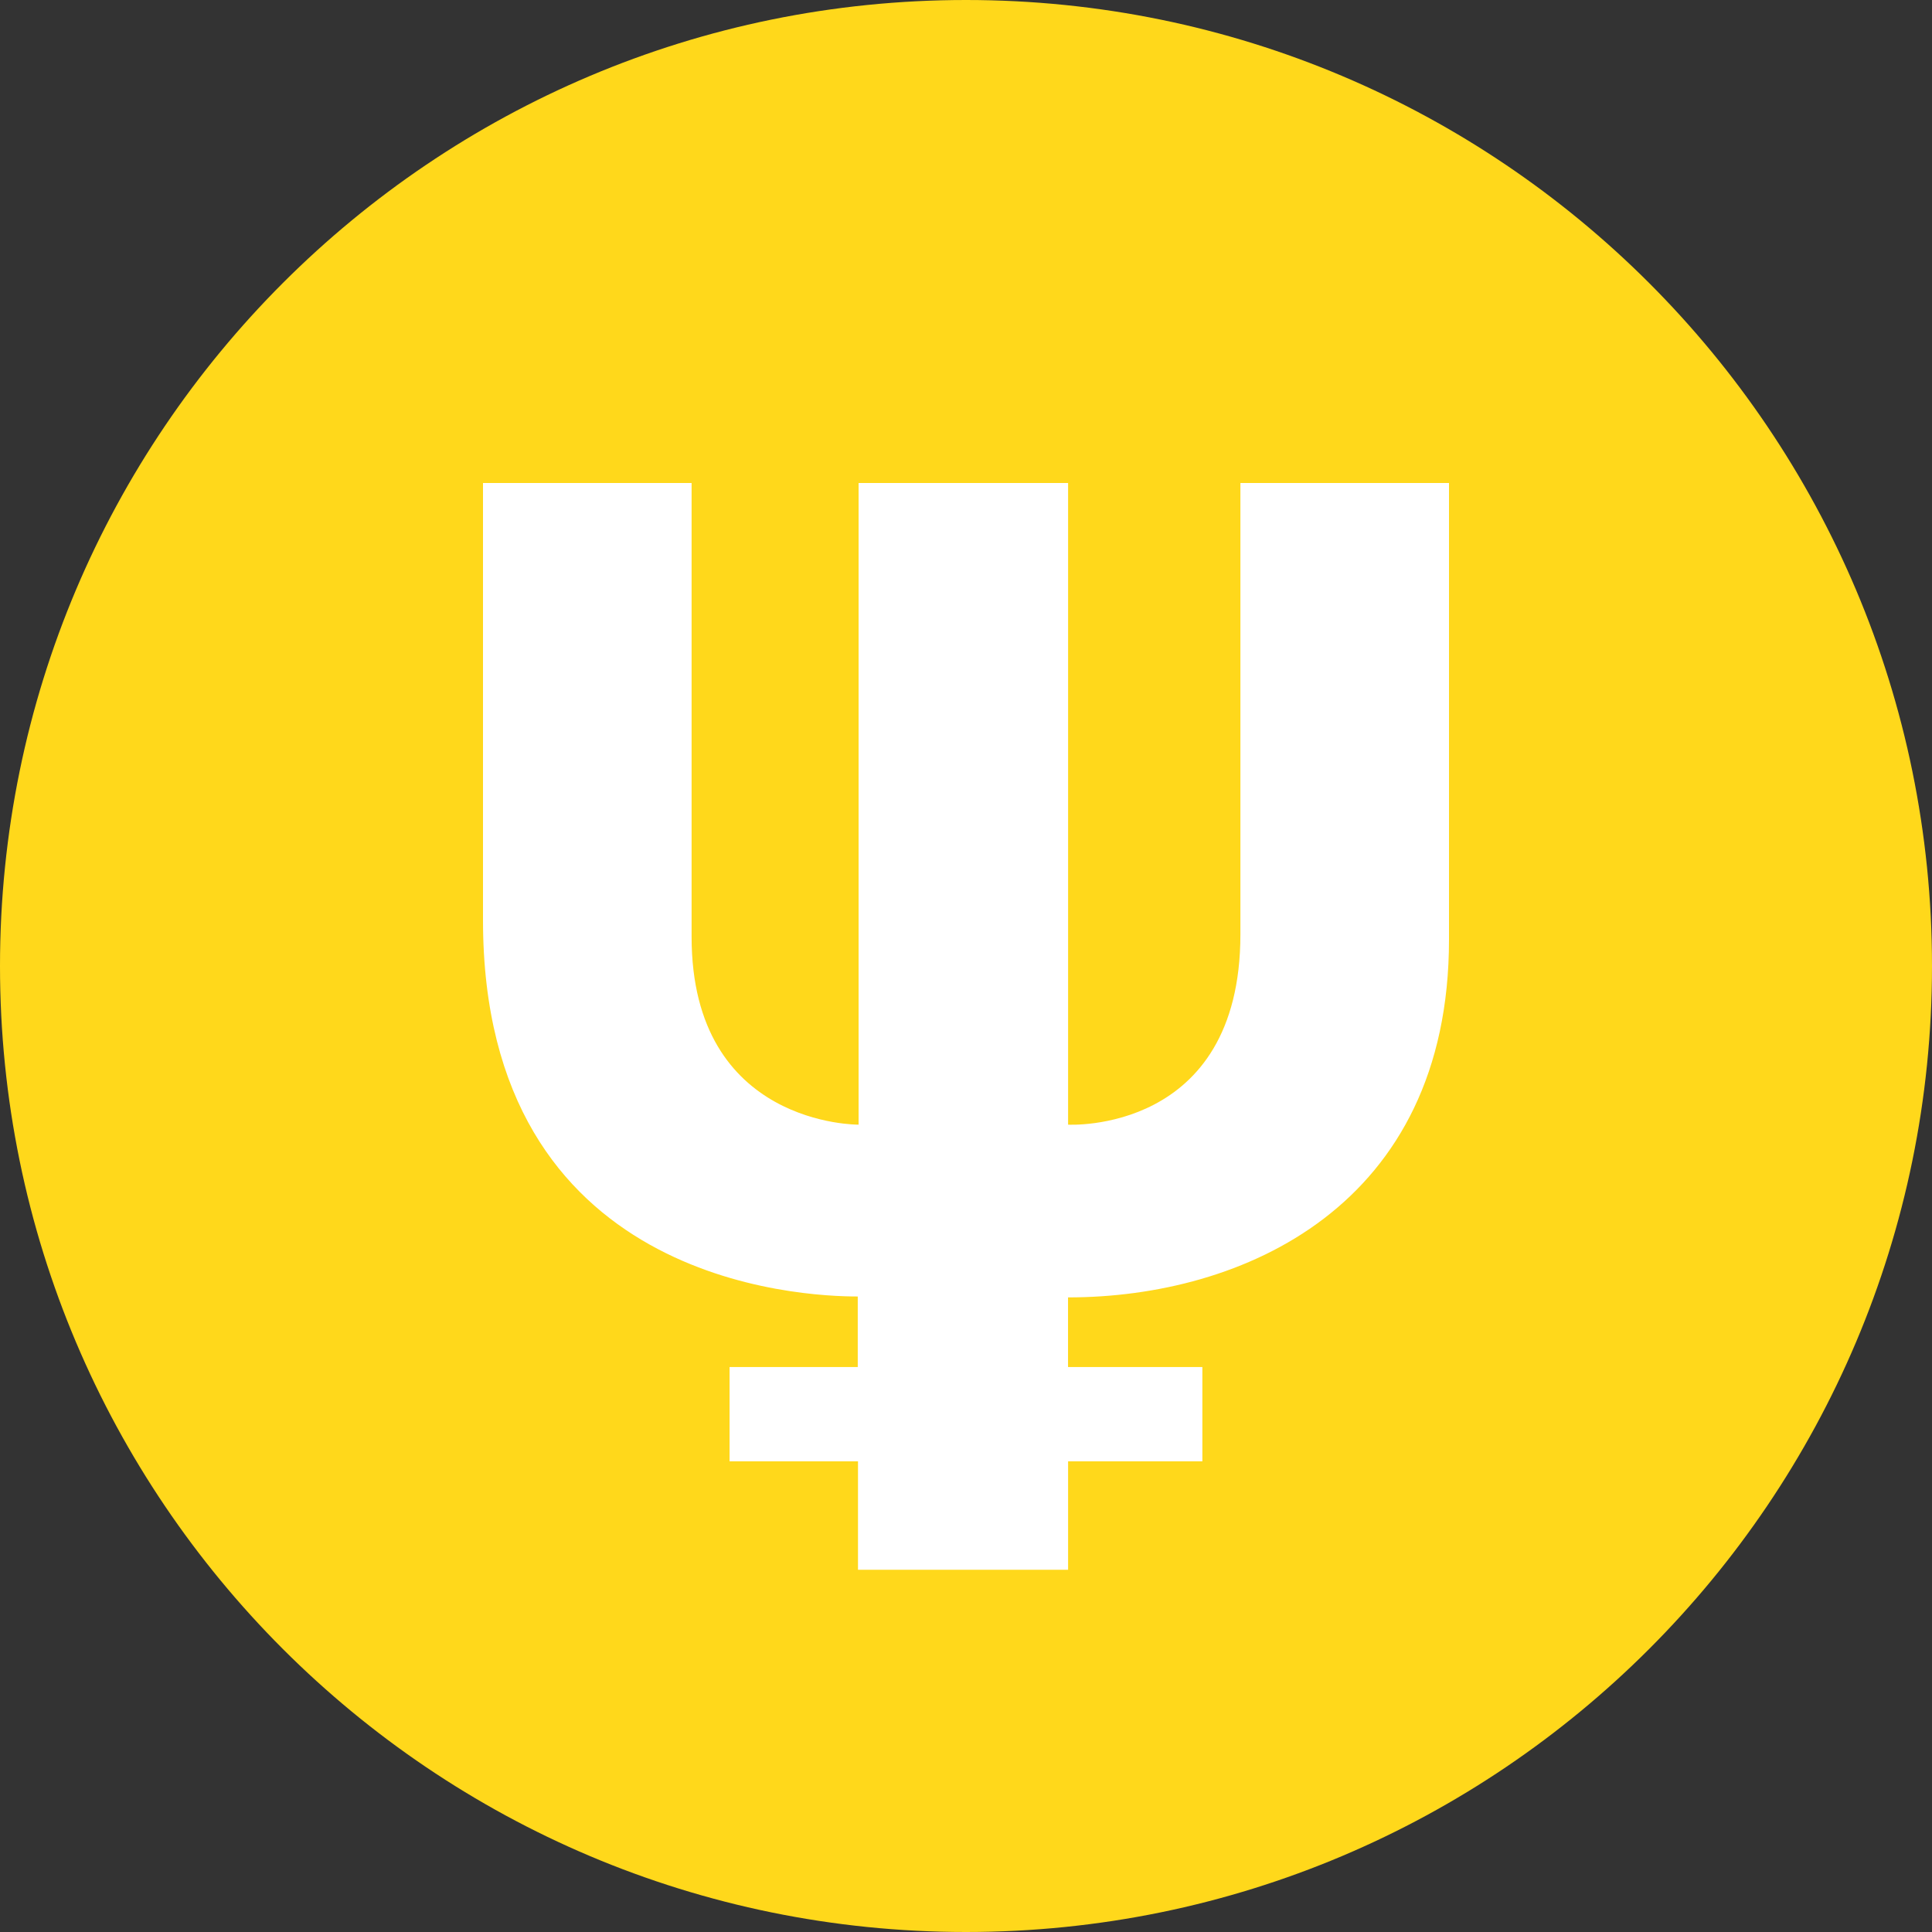
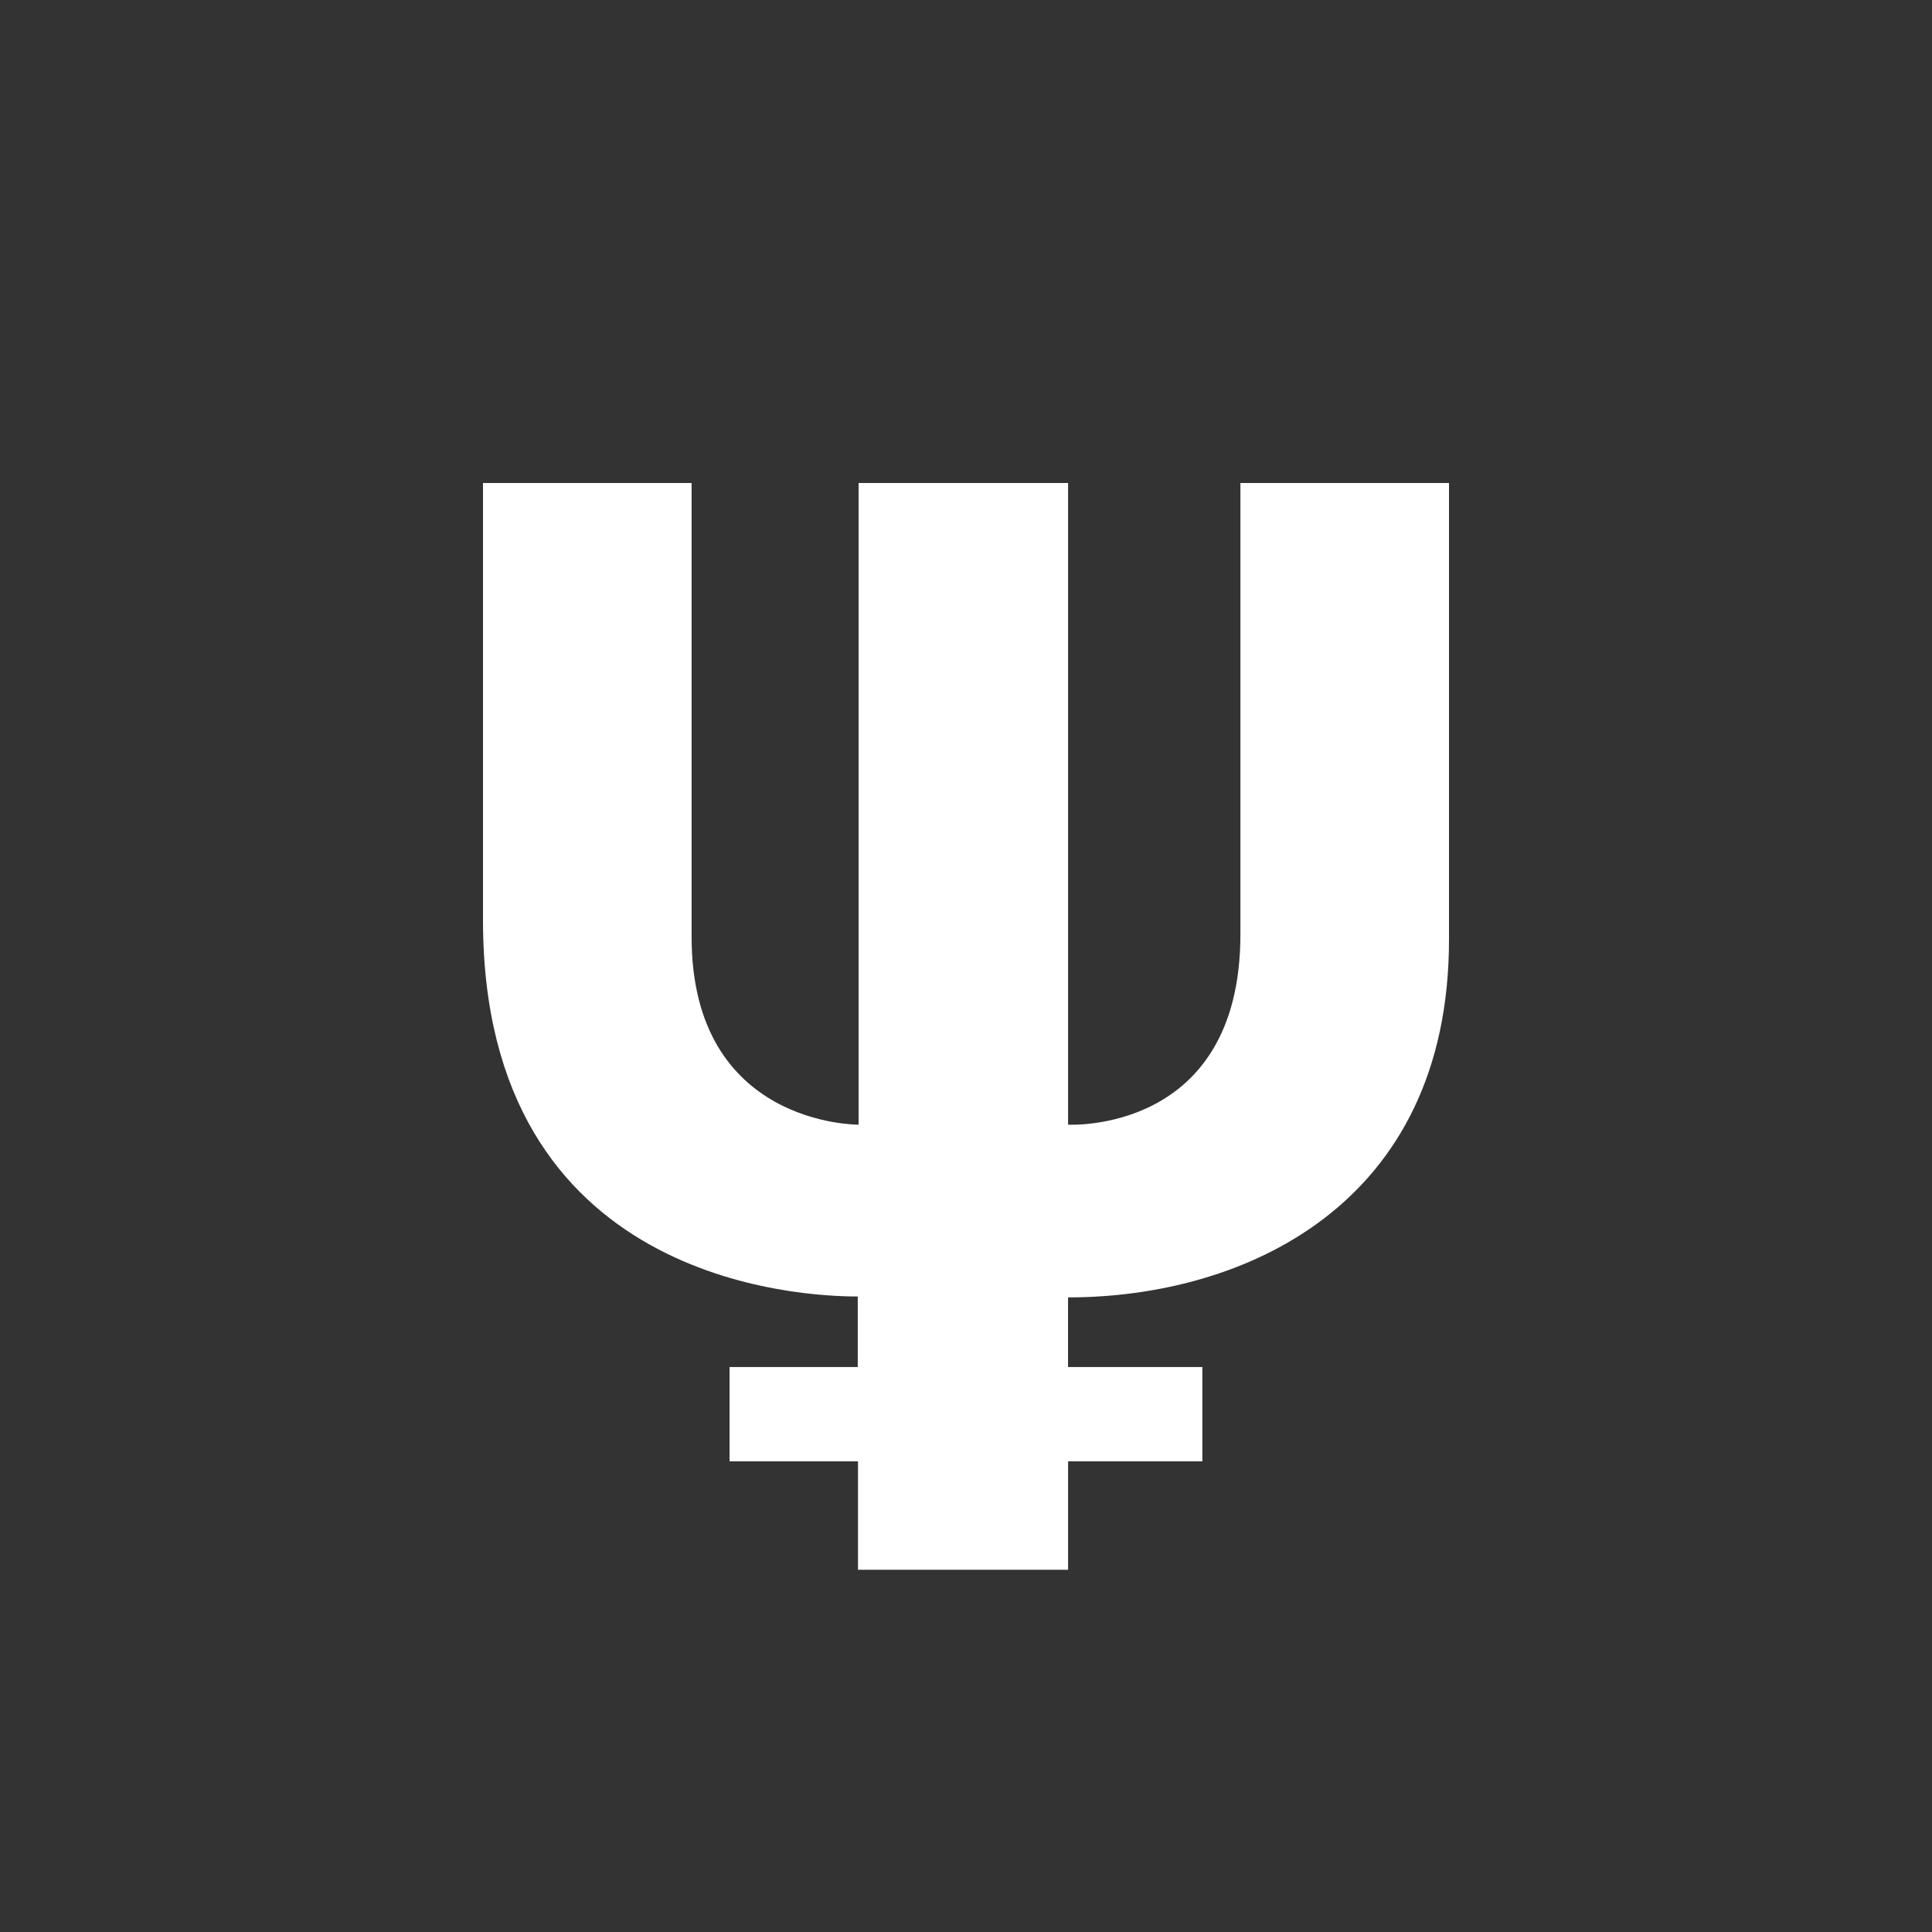
<svg xmlns="http://www.w3.org/2000/svg" width="600pt" height="600pt" viewBox="0 0 600 600" version="1.1">
  <rect x="0" y="0" width="600" height="600" fill="#333333" stroke="none" />
  <g id="surface1">
-     <path style=" stroke:none;fill-rule:evenodd;fill:rgb(100%,84.706%,10.588%);fill-opacity:1;" d="M 600 300 C 600 465.684 465.684 600 300 600 C 134.316 600 0 465.684 0 300 C 0 134.316 134.316 0 300 0 C 465.684 0 600 134.316 600 300 Z M 600 300 " />
    <path style=" stroke:none;fill-rule:nonzero;fill:rgb(100%,100%,100%);fill-opacity:1;" d="M 450 291.789 C 450 374.719 385.762 402.918 331.688 402.918 L 331.688 424.539 L 373.406 424.539 L 373.406 453.824 L 331.707 453.824 L 331.707 487.5 L 266.457 487.5 L 266.457 453.824 L 226.574 453.824 L 226.574 424.539 L 266.383 424.539 L 266.383 402.637 C 249.074 402.637 150 398.531 150 285.77 L 150 150 L 214.781 150 L 214.781 290.961 C 214.781 349.82 266.645 349.273 266.645 349.273 L 266.645 150 L 331.707 150 L 331.707 349.273 C 331.707 349.273 385.219 352.273 385.219 290.156 L 385.219 150 L 450 150 Z M 450 291.789 " />
  </g>
</svg>